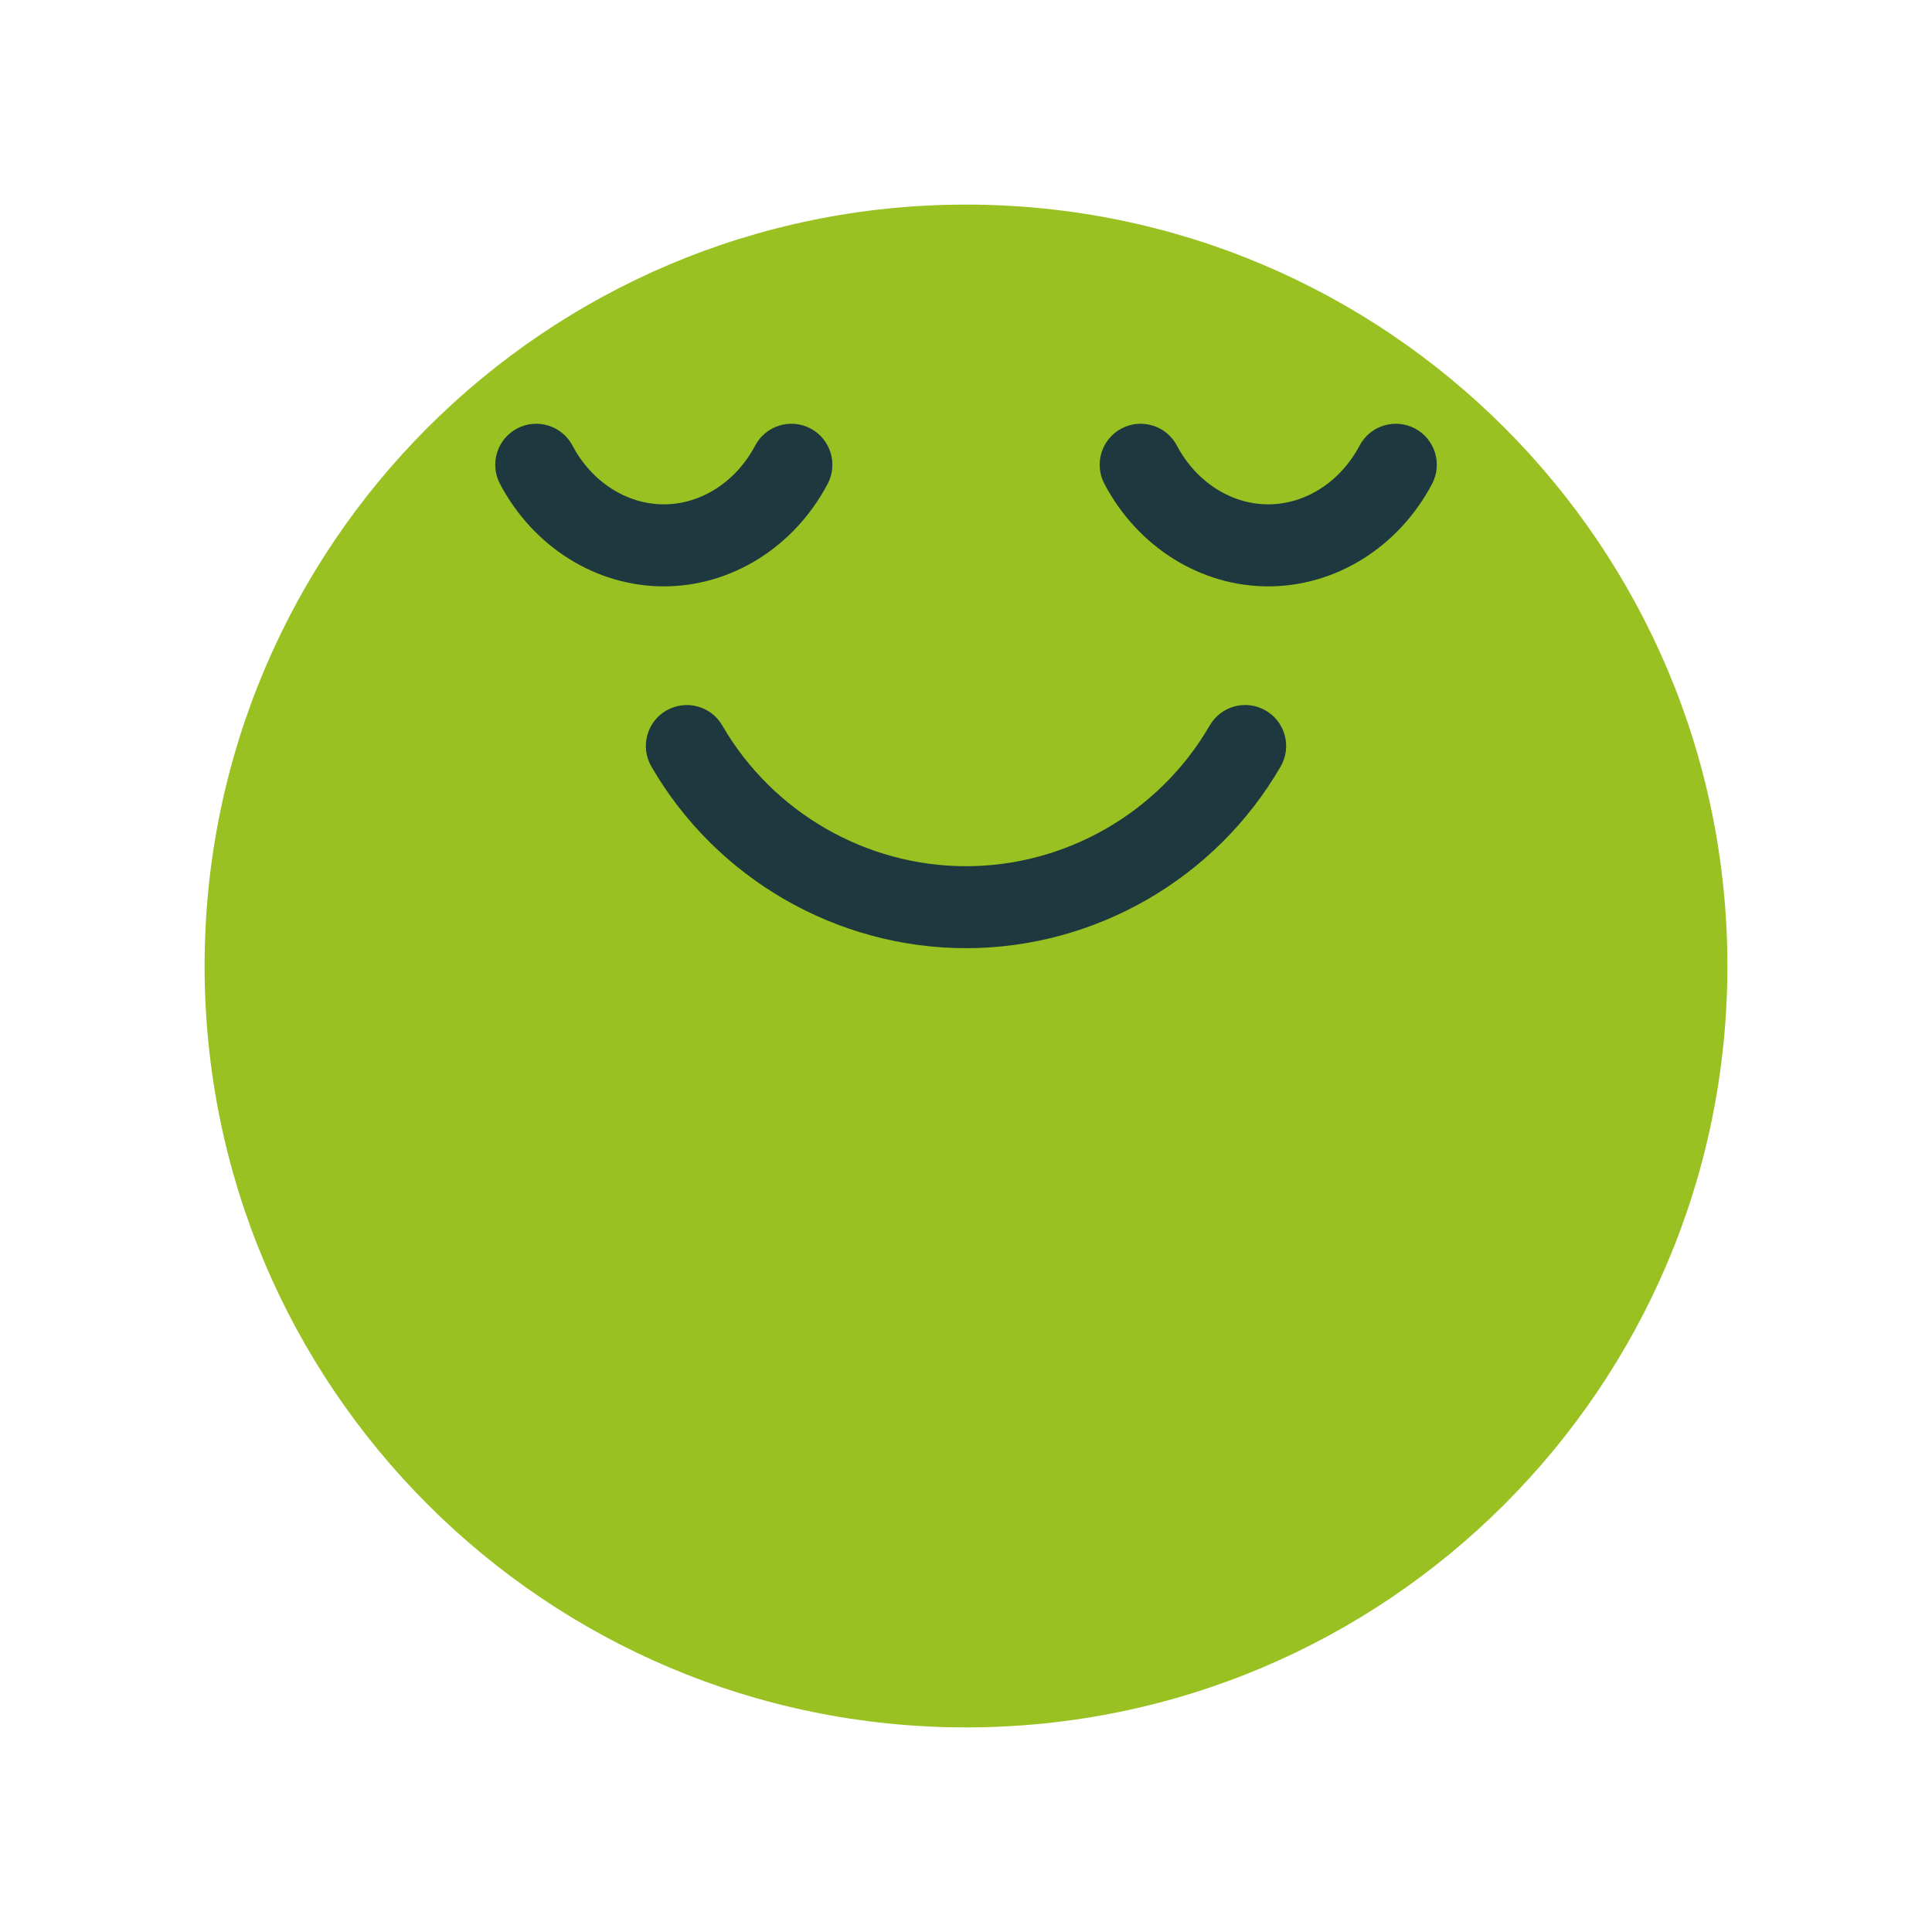
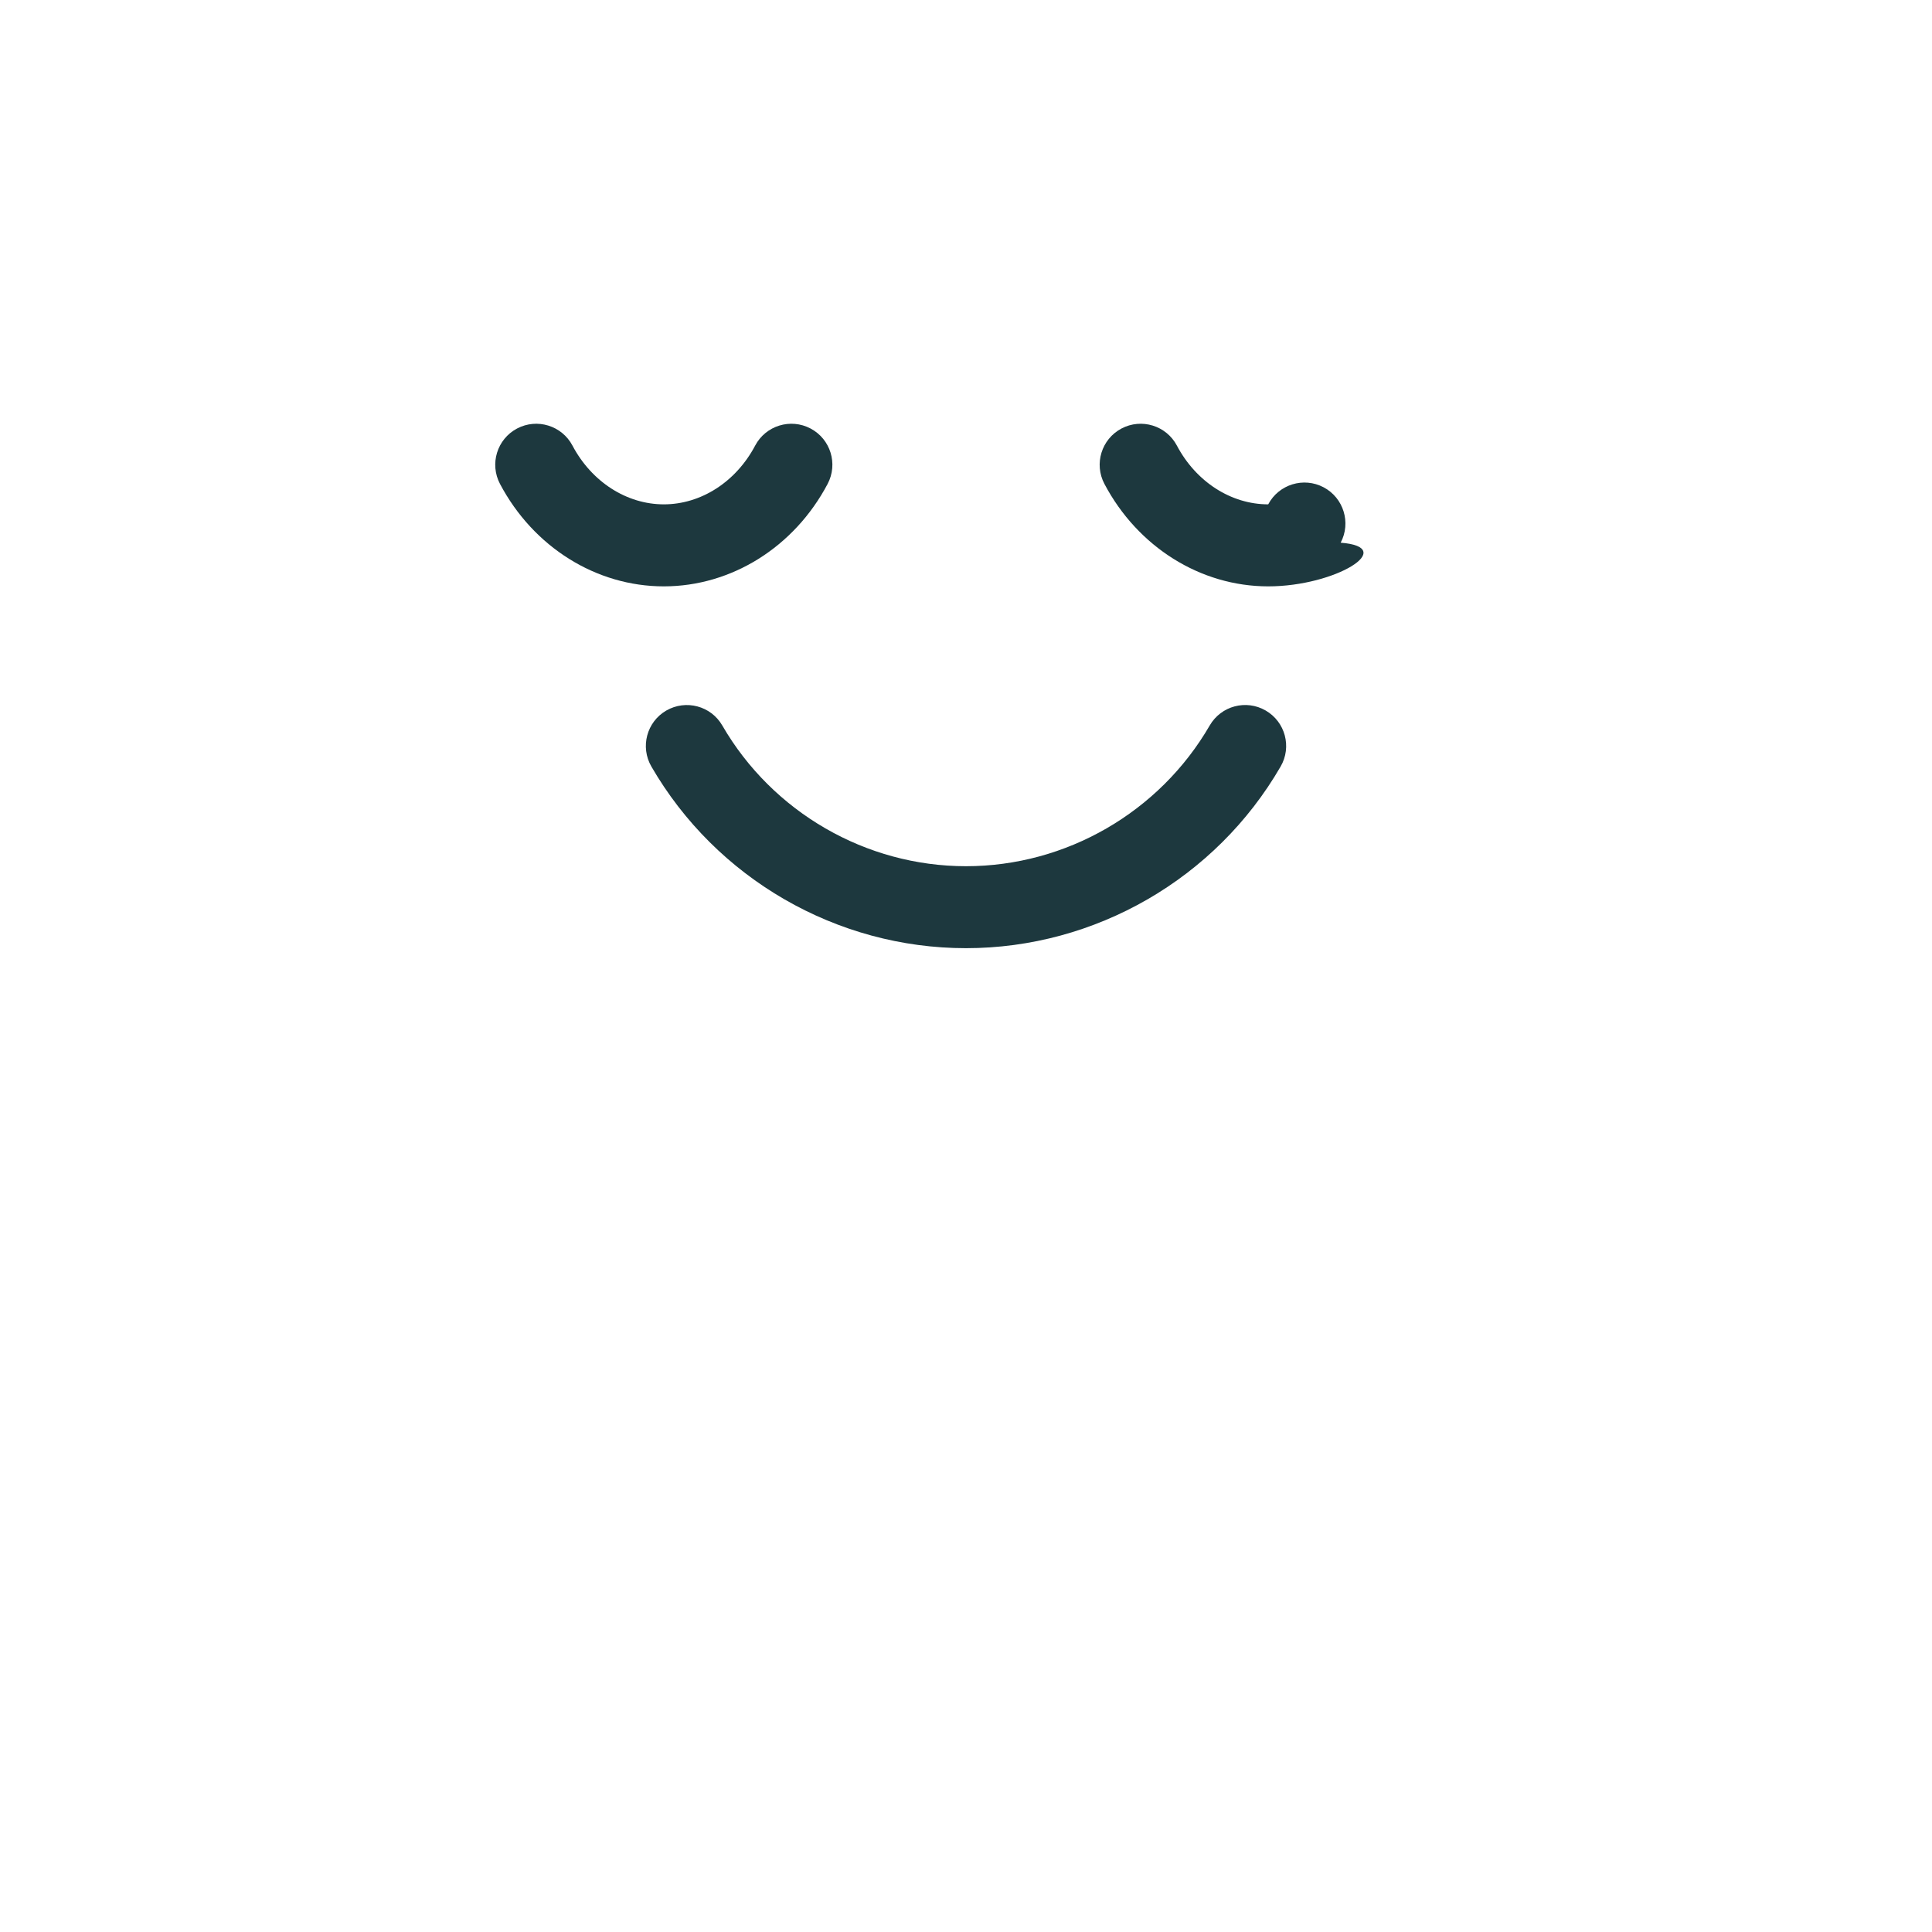
<svg xmlns="http://www.w3.org/2000/svg" id="Слой_1" x="0px" y="0px" viewBox="0 0 400 400" style="enable-background:new 0 0 400 400;" xml:space="preserve">
  <style type="text/css"> .st0{fill:#2B3B40;} .st1{fill:url(#SVGID_00000002382531925286487460000005614872750000536746_);} .st2{fill:url(#SVGID_00000013894043124376557780000015708273981925548700_);} .st3{fill:url(#SVGID_00000163047916095427874510000012111832157552907916_);} .st4{fill:url(#SVGID_00000150787361192961733750000008764911822144264127_);} .st5{fill:url(#SVGID_00000082350066806582222780000008357085941416952509_);} .st6{fill:url(#SVGID_00000179640742342421659240000000790934432149377197_);} .st7{fill:#64B1B9;} .st8{fill:url(#SVGID_00000106109050100723822090000002186522753248926909_);} .st9{fill:url(#SVGID_00000103952012167238442130000014238346869187647117_);} .st10{fill:url(#SVGID_00000077303822132985272040000017998191001426876038_);} .st11{fill:url(#SVGID_00000116212360544424761680000017178249521586133904_);} .st12{fill:url(#SVGID_00000057116510013365650780000011006190982807085998_);} .st13{fill:url(#SVGID_00000170266341263178545790000000144363824574916526_);} .st14{fill:#56ADB8;} .st15{fill:url(#SVGID_00000178903664686062812460000017931308600549274530_);} .st16{fill:url(#SVGID_00000129176513706795056950000013093436627825425843_);} .st17{fill:url(#SVGID_00000031194397144123612280000003292716806906889626_);} .st18{fill:url(#SVGID_00000039843696004533598950000006446544539611797917_);} .st19{fill:url(#SVGID_00000147902771590629206080000005207908155063304371_);} .st20{fill:url(#SVGID_00000067941689864055286520000006954332433139129275_);} .st21{fill:#FFFFFF;} .st22{fill:none;stroke:#64B1B9;stroke-width:5;stroke-miterlimit:10;} .st23{fill:none;stroke:#64B1B9;stroke-width:5;stroke-miterlimit:10;stroke-dasharray:11.904,11.904;} .st24{fill:#A4C039;} .st25{fill:#2B3A40;} .st26{fill:url(#SVGID_00000122720484890122048020000002648966337541185435_);} .st27{fill:#C25934;} .st28{fill:none;stroke:#64B1B9;stroke-width:10;stroke-linecap:round;stroke-linejoin:round;stroke-miterlimit:10;} .st29{fill:url(#SVGID_00000107549807393808408780000014077825215010704562_);} .st30{fill:url(#SVGID_00000000203432299745405690000004514827685449544322_);} .st31{fill:url(#SVGID_00000057835317690228483830000013209324633659949188_);} .st32{fill:url(#SVGID_00000133519124524730062050000002321538039766459777_);} .st33{fill:url(#SVGID_00000116934905436175971550000003701415118953680800_);} .st34{fill:url(#SVGID_00000161592396009707890970000015365646092495272832_);} .st35{fill:#98C121;} .st36{fill:#1D383E;} </style>
  <g>
-     <path class="st35" d="M357.64,200c0,87.06-70.58,157.64-157.64,157.64c-87.06,0-157.64-70.58-157.64-157.64S112.94,42.36,200,42.36 S357.64,112.94,357.64,200" />
    <path class="st36" d="M200,196.31c-26.76,0-51.72-14.41-65.14-37.61c-2.35-4.06-0.96-9.25,3.09-11.59 c4.06-2.34,9.25-0.96,11.59,3.09c10.4,17.97,29.74,29.14,50.46,29.14s40.05-11.17,50.46-29.14c2.35-4.06,7.54-5.44,11.59-3.09 c4.06,2.35,5.44,7.54,3.09,11.59C251.72,181.9,226.76,196.31,200,196.31" />
    <path class="st36" d="M137.43,121.4c-14,0-27-8.13-33.91-21.21c-2.19-4.14-0.61-9.28,3.53-11.47c4.14-2.19,9.28-0.61,11.47,3.53 c3.97,7.51,11.22,12.17,18.92,12.17c7.7,0,14.94-4.66,18.91-12.17c2.19-4.14,7.32-5.72,11.47-3.53c4.14,2.19,5.72,7.32,3.53,11.47 C164.43,113.28,151.43,121.4,137.43,121.4" />
-     <path class="st36" d="M262.57,121.4c-14,0-27-8.13-33.91-21.21c-2.19-4.14-0.61-9.28,3.53-11.47c4.14-2.19,9.28-0.61,11.47,3.53 c3.97,7.51,11.22,12.17,18.91,12.17c7.7,0,14.95-4.66,18.92-12.17c2.19-4.14,7.33-5.72,11.47-3.53c4.14,2.19,5.72,7.33,3.53,11.47 C289.57,113.28,276.57,121.4,262.57,121.4" />
+     <path class="st36" d="M262.57,121.4c-14,0-27-8.13-33.91-21.21c-2.19-4.14-0.61-9.28,3.53-11.47c4.14-2.19,9.28-0.61,11.47,3.53 c3.97,7.51,11.22,12.17,18.91,12.17c2.19-4.14,7.33-5.72,11.47-3.53c4.14,2.19,5.72,7.33,3.53,11.47 C289.57,113.28,276.57,121.4,262.57,121.4" />
  </g>
</svg>